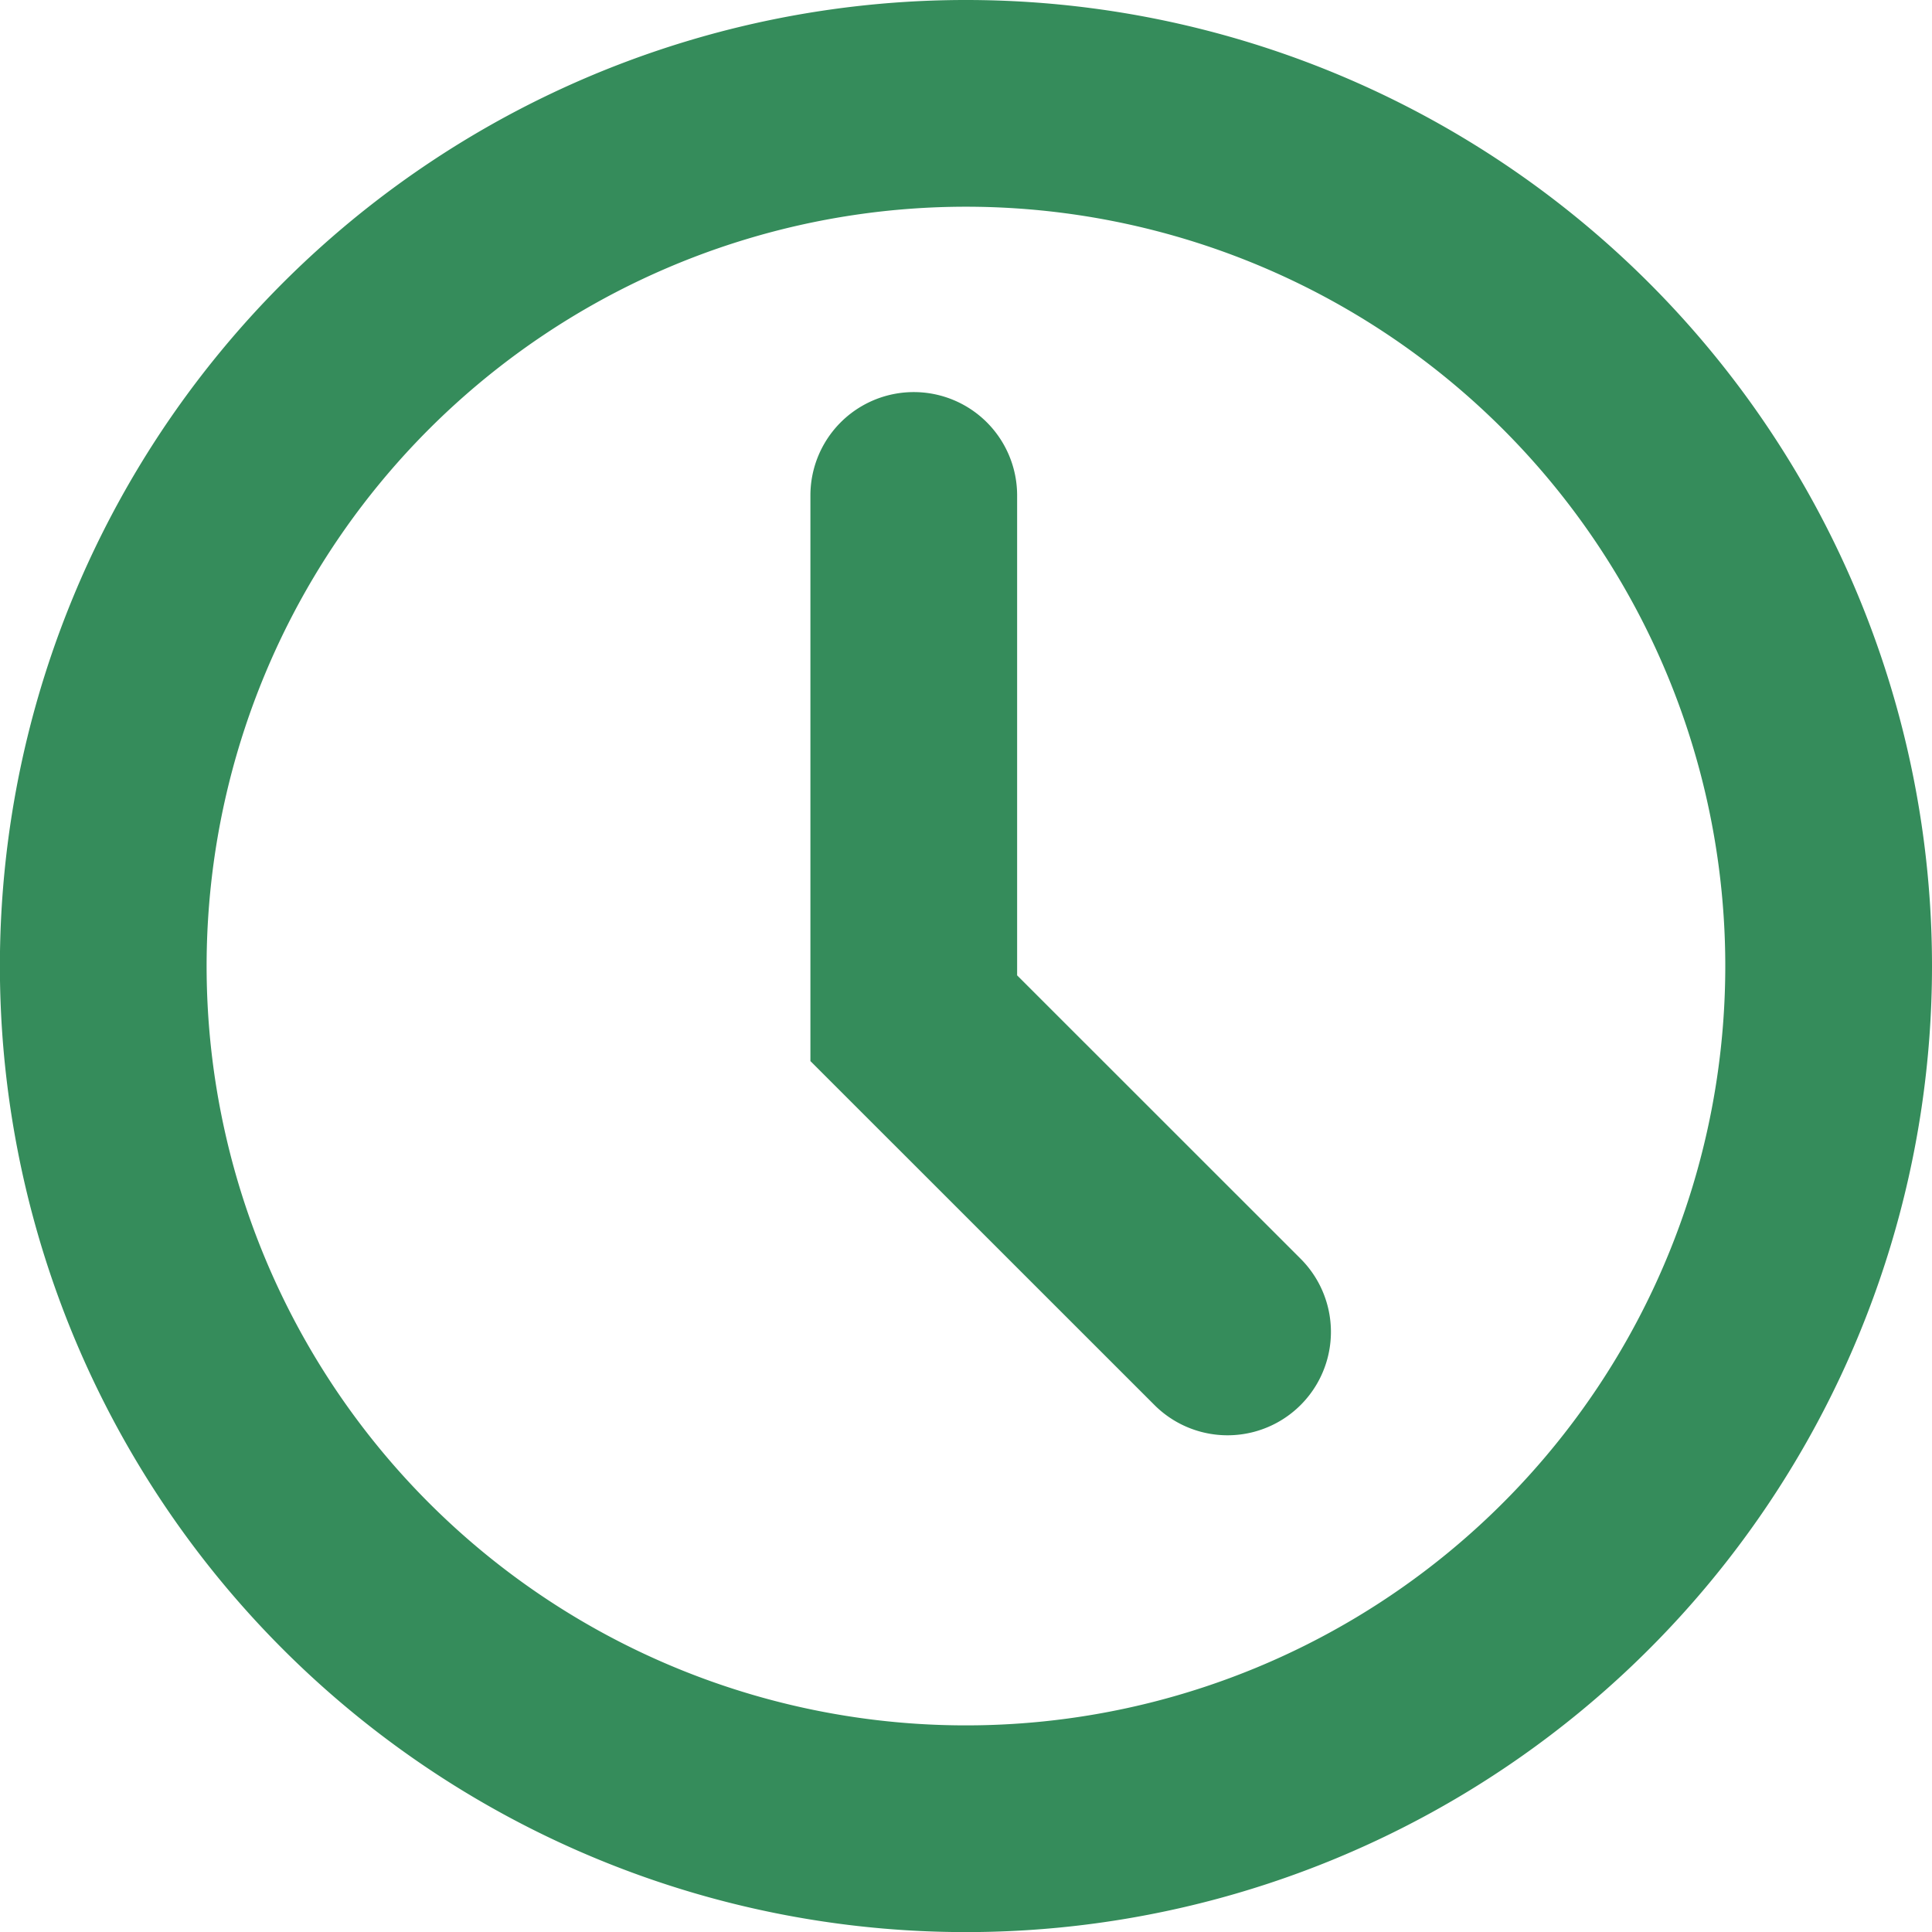
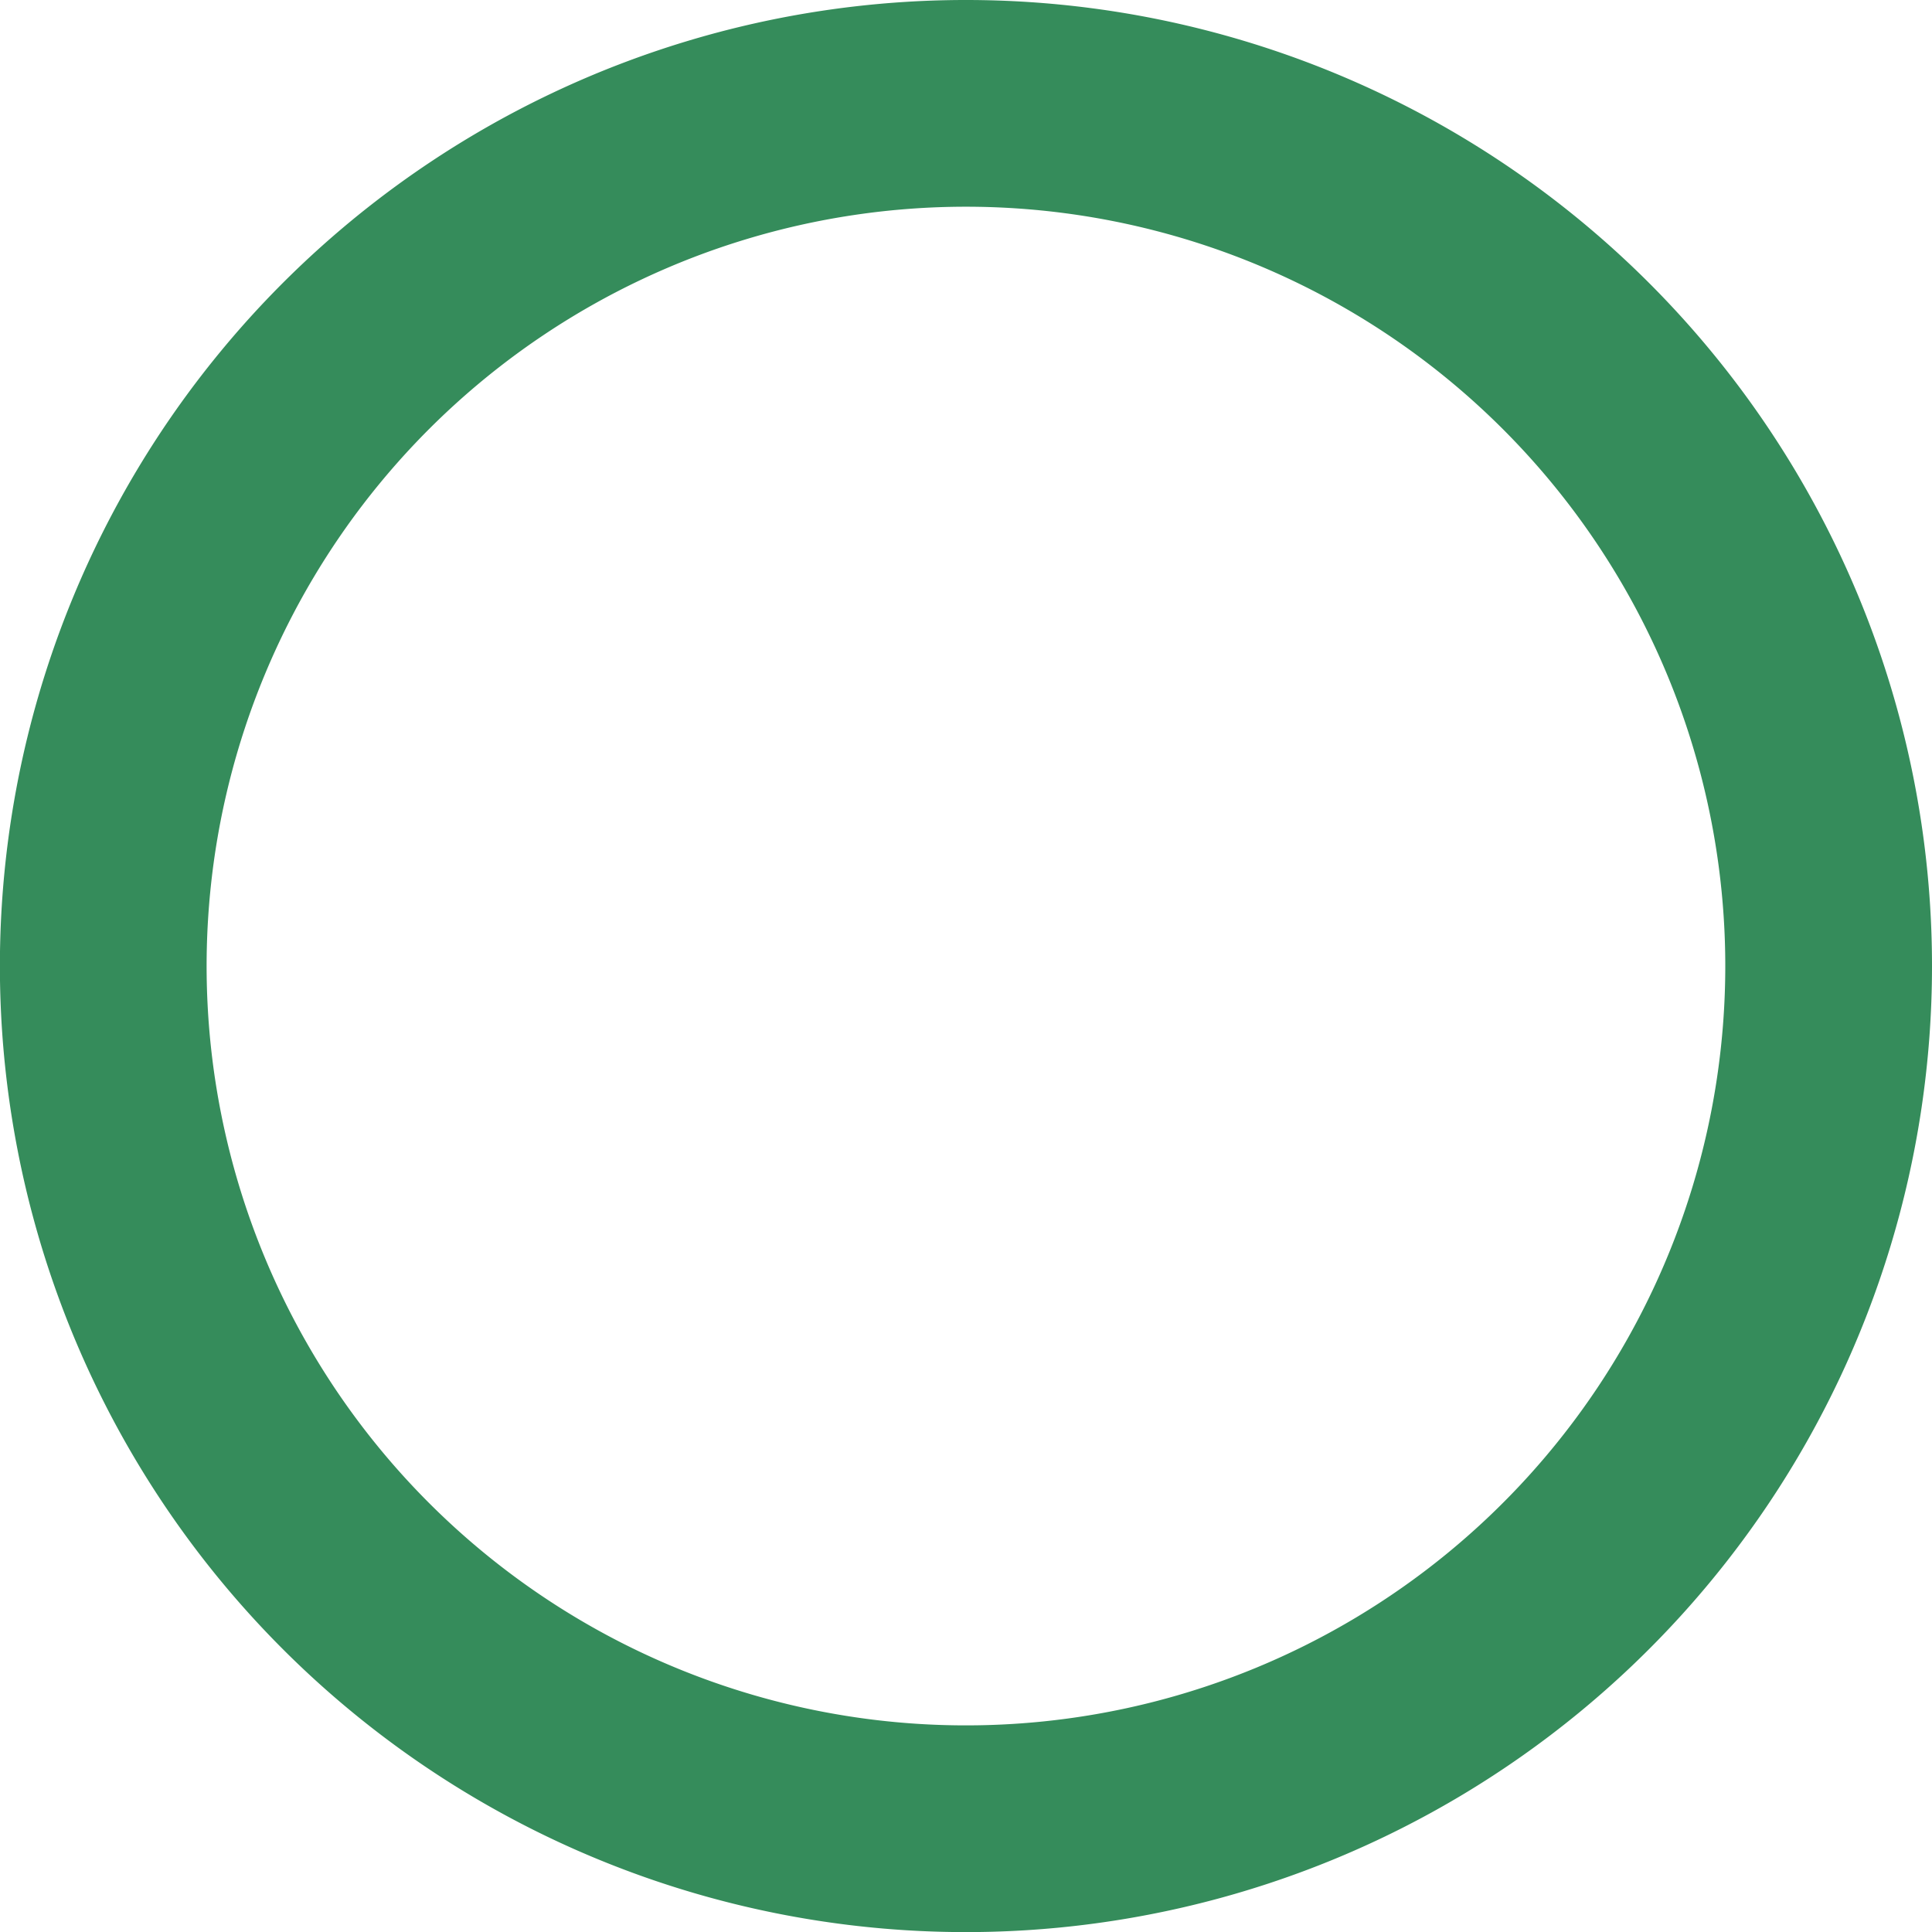
<svg xmlns="http://www.w3.org/2000/svg" width="19.365" height="19.365" viewBox="0 0 19.365 19.365">
  <g id="clock_outline" transform="translate(-2.15 -2.15)">
-     <path id="Tracé_12486" data-name="Tracé 12486" d="M22.572,12.186a.786.786,0,0,0-1.572,0v5.566l3.375,3.374a.786.786,0,0,0,1.112-1.112L22.572,17.1Z" transform="translate(-10.477 -5.07)" fill="#358c5b" stroke="#358c5b" stroke-width="0.5" />
    <path id="Tracé_12487" data-name="Tracé 12487" d="M21.265,11.833A9.433,9.433,0,1,1,11.833,2.4,9.433,9.433,0,0,1,21.265,11.833Zm-1.572,0a7.861,7.861,0,1,1-7.861-7.861A7.861,7.861,0,0,1,19.693,11.833Z" transform="translate(0 0)" fill="#358c5b" stroke="#358c5b" stroke-width="0.5" fill-rule="evenodd" />
  </g>
</svg>